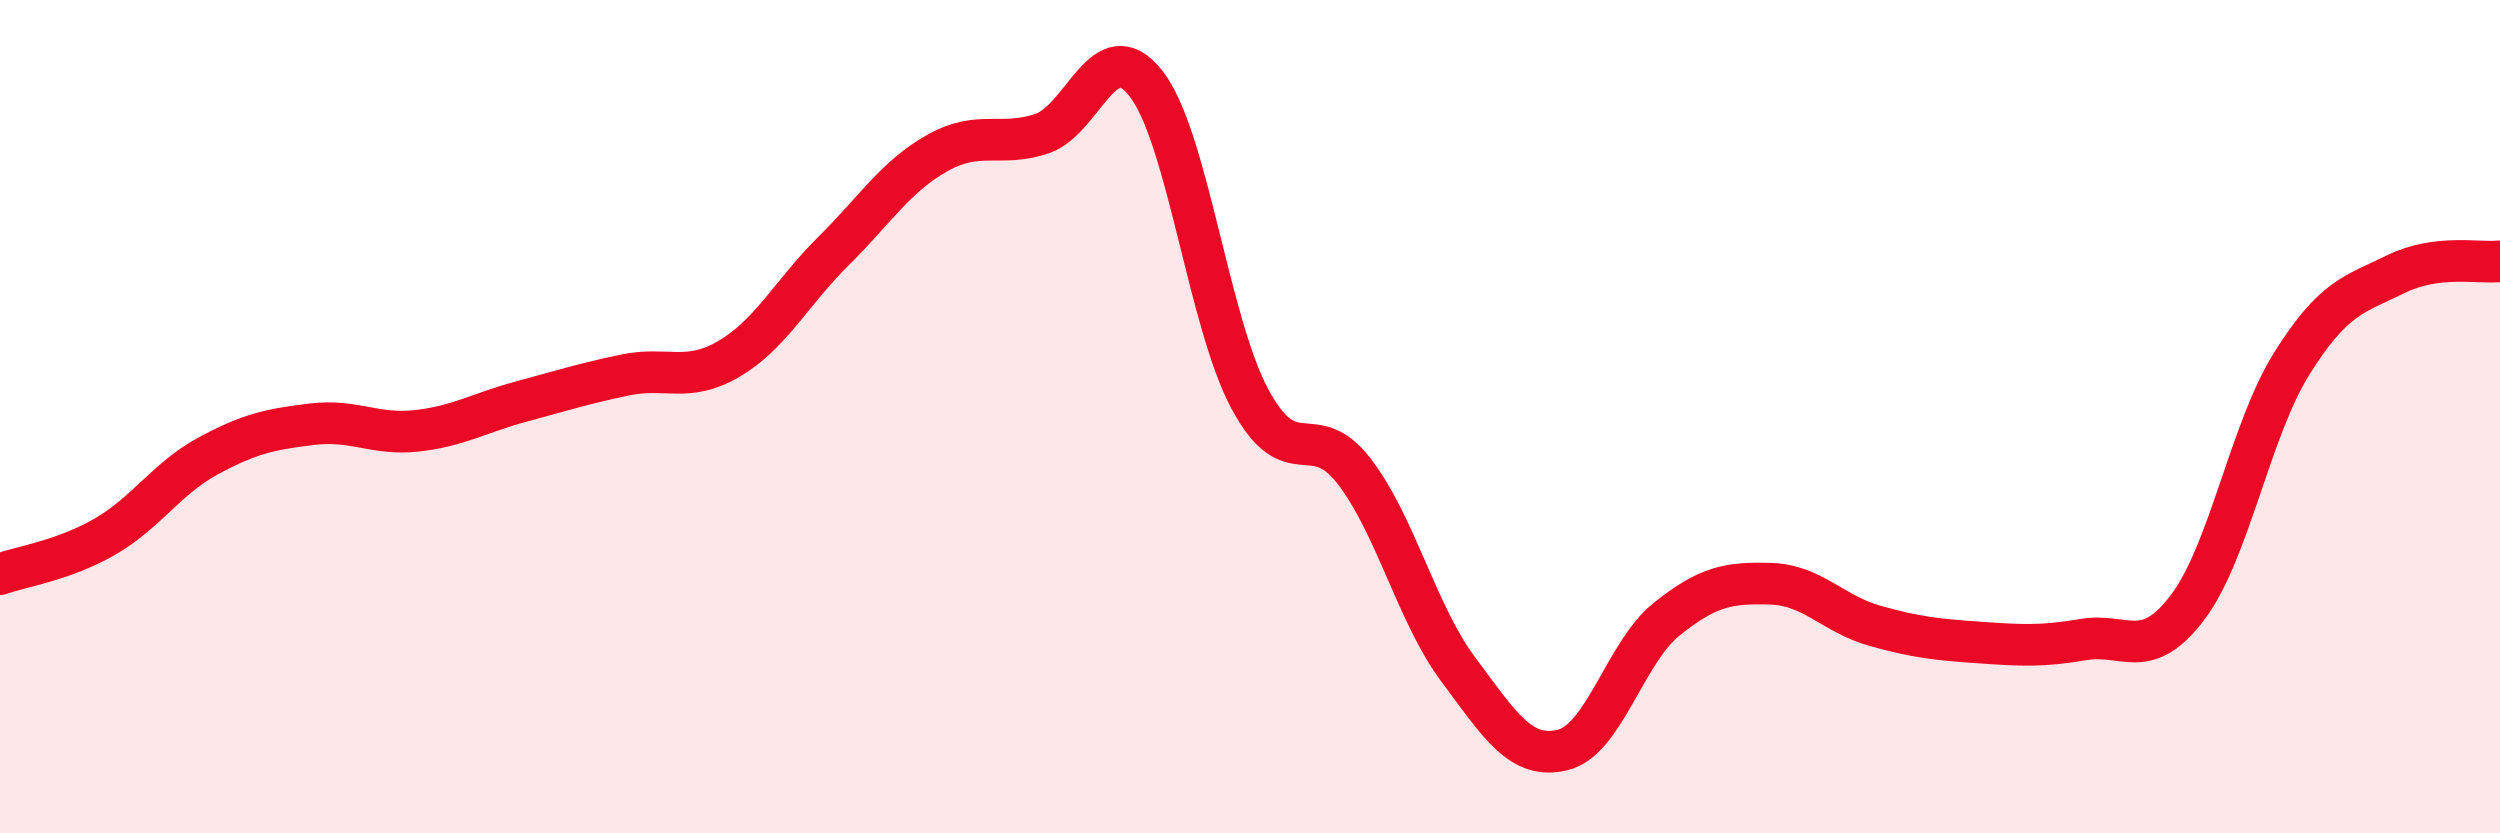
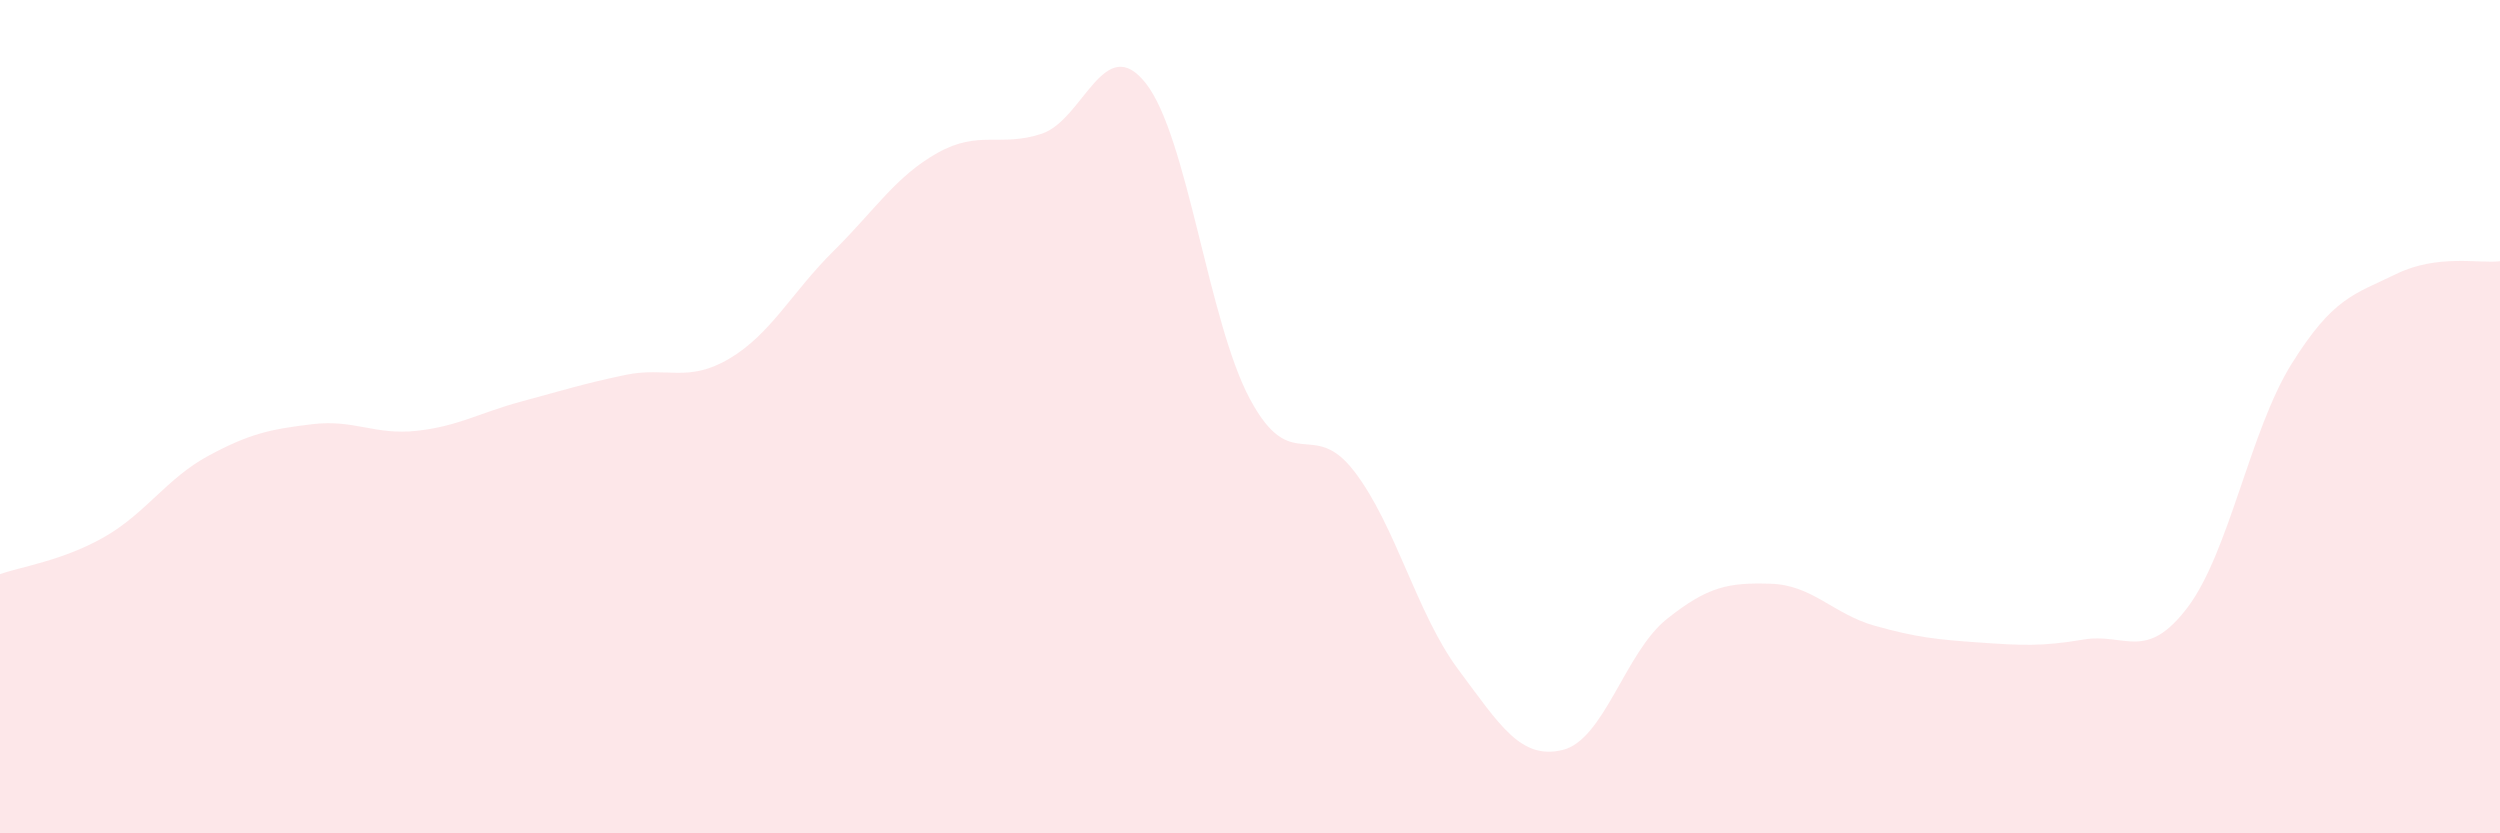
<svg xmlns="http://www.w3.org/2000/svg" width="60" height="20" viewBox="0 0 60 20">
  <path d="M 0,13.78 C 0.5,13.6 1.5,13.46 2.5,12.89 C 3.5,12.32 4,11.48 5,10.94 C 6,10.4 6.5,10.3 7.5,10.18 C 8.5,10.06 9,10.45 10,10.34 C 11,10.23 11.5,9.91 12.5,9.64 C 13.5,9.37 14,9.21 15,9 C 16,8.79 16.5,9.2 17.5,8.61 C 18.5,8.02 19,7.02 20,6.03 C 21,5.04 21.5,4.23 22.5,3.67 C 23.5,3.11 24,3.54 25,3.21 C 26,2.88 26.5,0.73 27.5,2 C 28.5,3.27 29,7.72 30,9.58 C 31,11.44 31.5,10.01 32.5,11.31 C 33.5,12.61 34,14.73 35,16.07 C 36,17.41 36.5,18.24 37.5,18 C 38.5,17.76 39,15.66 40,14.86 C 41,14.06 41.5,13.98 42.5,14.01 C 43.5,14.04 44,14.74 45,15.02 C 46,15.3 46.5,15.35 47.5,15.42 C 48.5,15.49 49,15.52 50,15.35 C 51,15.18 51.5,15.9 52.5,14.58 C 53.5,13.26 54,10.33 55,8.73 C 56,7.13 56.5,7.07 57.5,6.58 C 58.5,6.09 59.5,6.33 60,6.27L60 20L0 20Z" fill="#EB0A25" opacity="0.1" stroke-linecap="round" stroke-linejoin="round" />
-   <path d="M 0,13.78 C 0.5,13.6 1.5,13.46 2.5,12.89 C 3.5,12.32 4,11.48 5,10.94 C 6,10.4 6.5,10.3 7.5,10.18 C 8.5,10.06 9,10.45 10,10.34 C 11,10.23 11.5,9.91 12.5,9.64 C 13.5,9.37 14,9.21 15,9 C 16,8.79 16.5,9.2 17.5,8.61 C 18.5,8.02 19,7.02 20,6.03 C 21,5.04 21.5,4.23 22.5,3.67 C 23.5,3.11 24,3.54 25,3.21 C 26,2.88 26.5,0.73 27.5,2 C 28.5,3.27 29,7.72 30,9.58 C 31,11.44 31.5,10.01 32.5,11.31 C 33.5,12.61 34,14.73 35,16.07 C 36,17.41 36.5,18.24 37.5,18 C 38.5,17.76 39,15.66 40,14.86 C 41,14.06 41.5,13.98 42.5,14.01 C 43.5,14.04 44,14.74 45,15.02 C 46,15.3 46.5,15.35 47.5,15.42 C 48.5,15.49 49,15.52 50,15.35 C 51,15.18 51.5,15.9 52.5,14.58 C 53.5,13.26 54,10.33 55,8.73 C 56,7.13 56.5,7.07 57.5,6.58 C 58.5,6.09 59.5,6.33 60,6.27" stroke="#EB0A25" stroke-width="1" fill="none" stroke-linecap="round" stroke-linejoin="round" />
</svg>